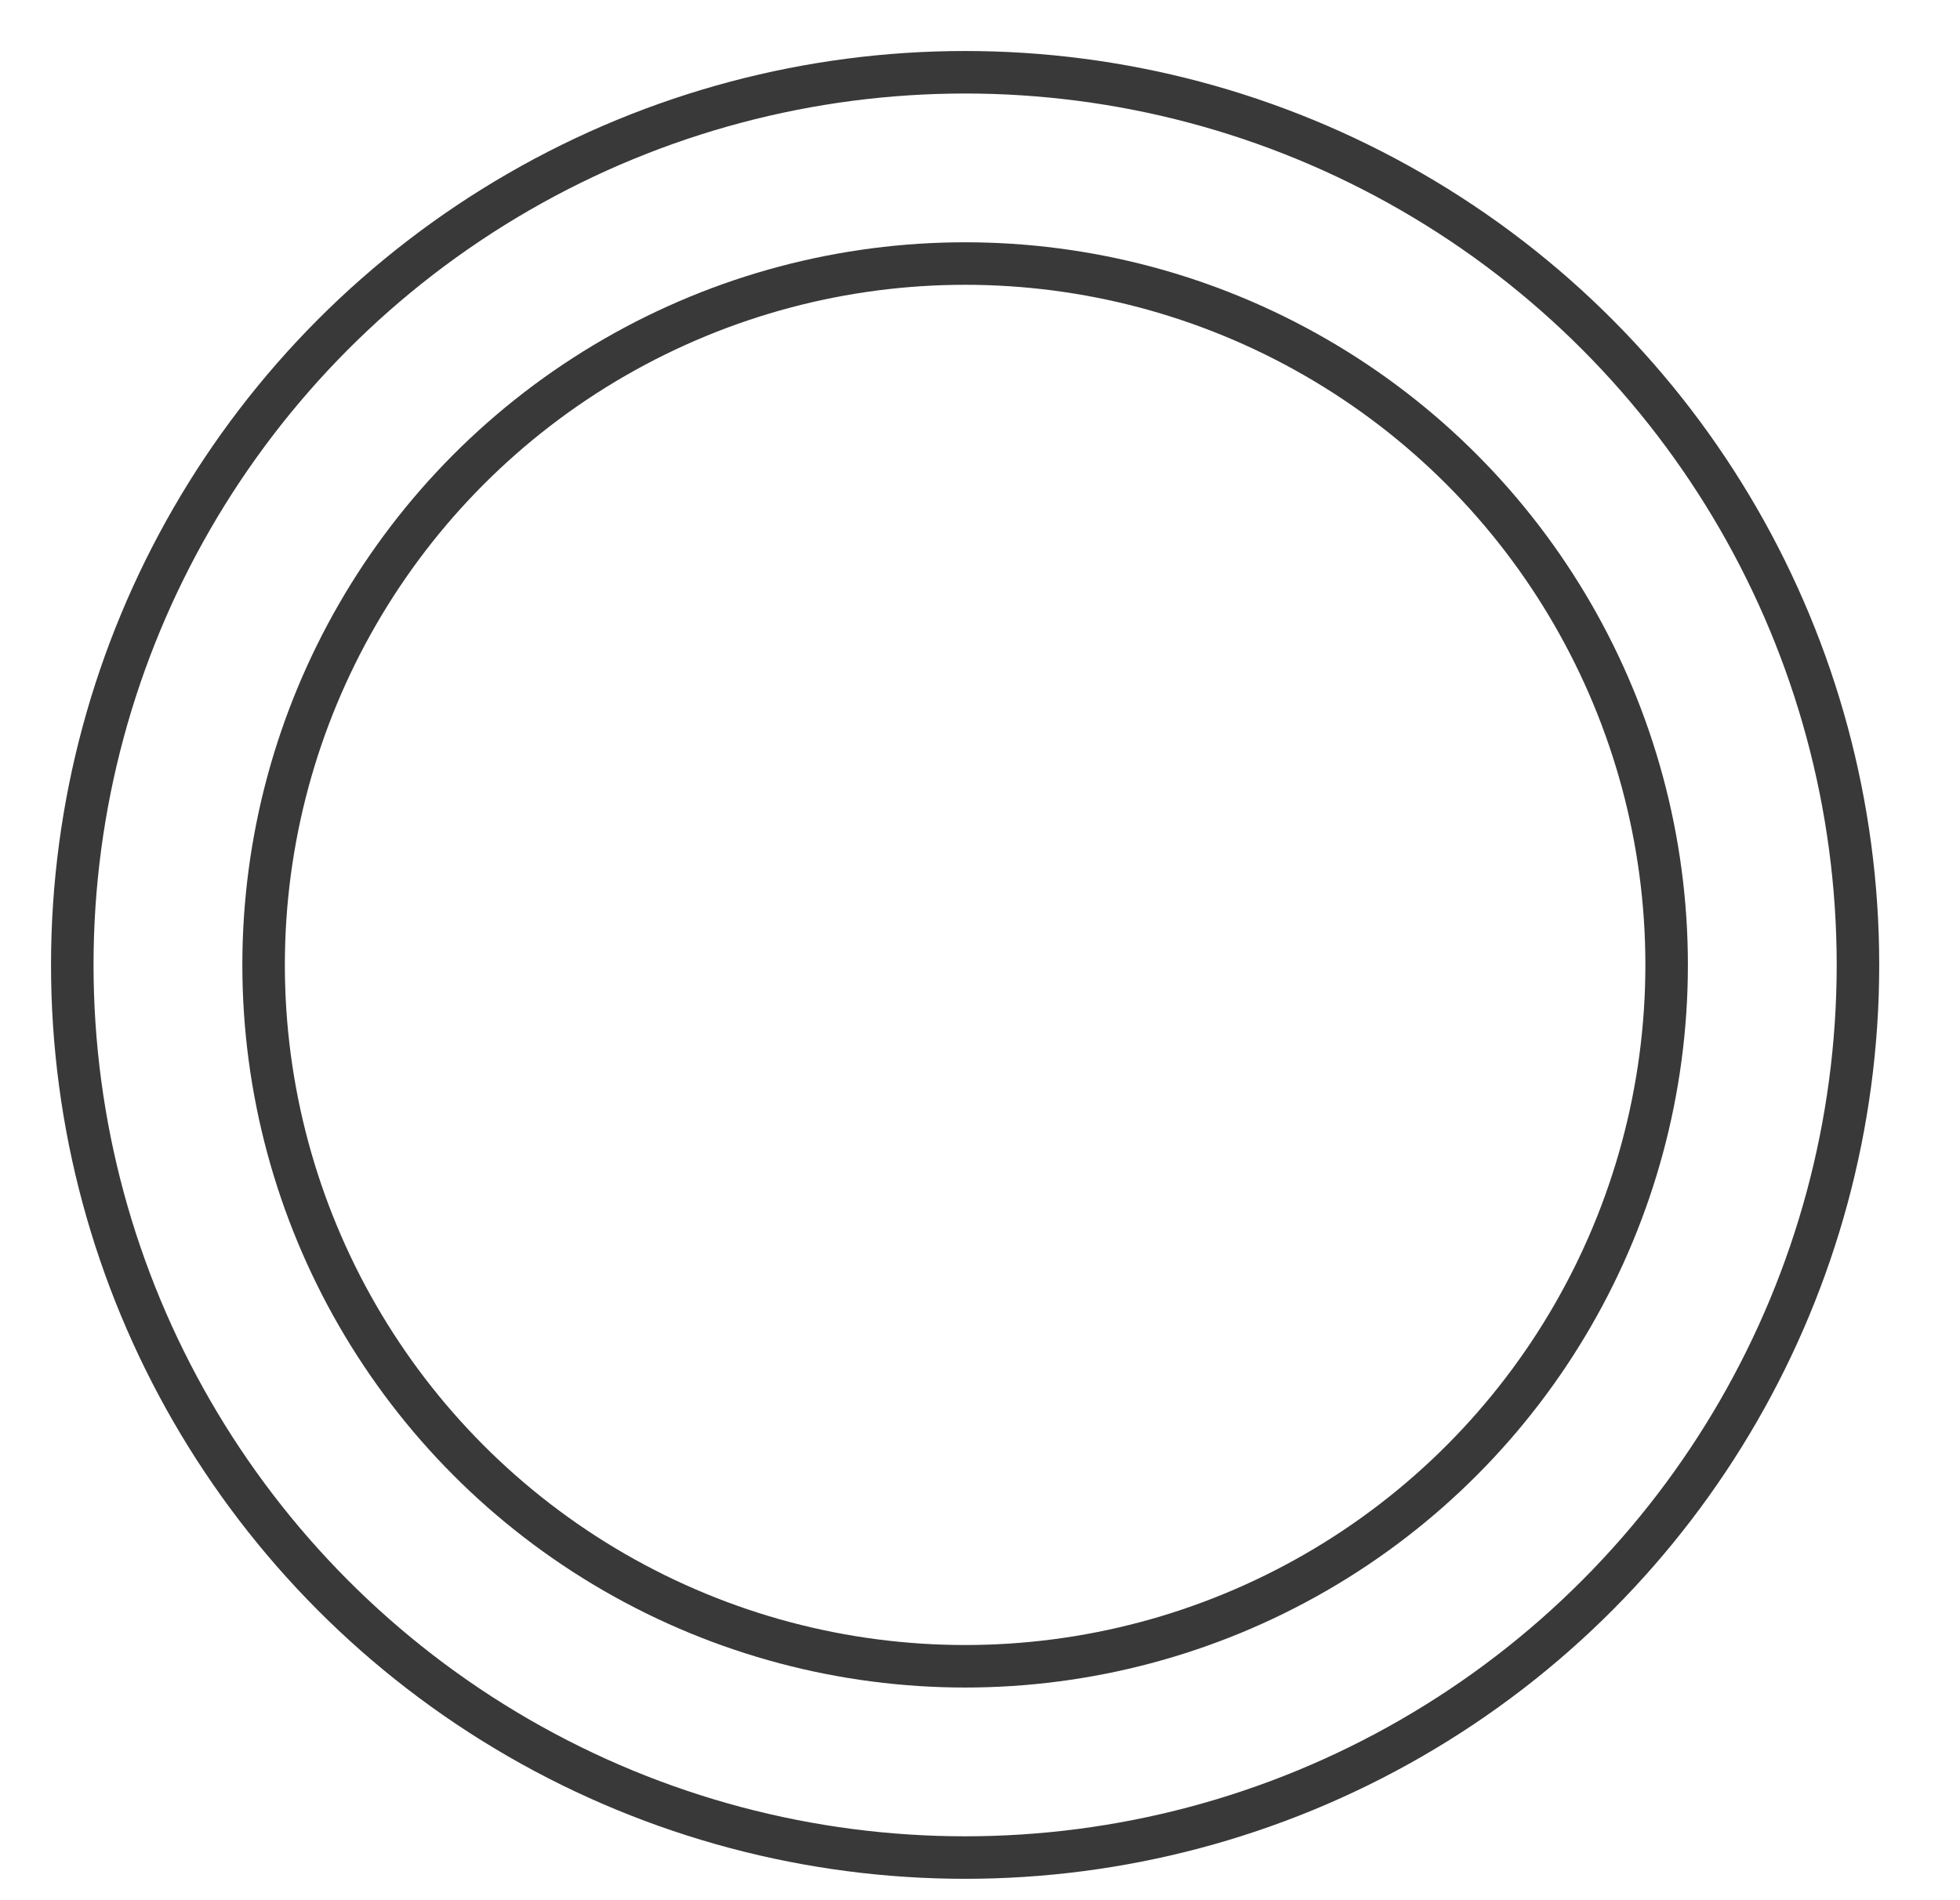
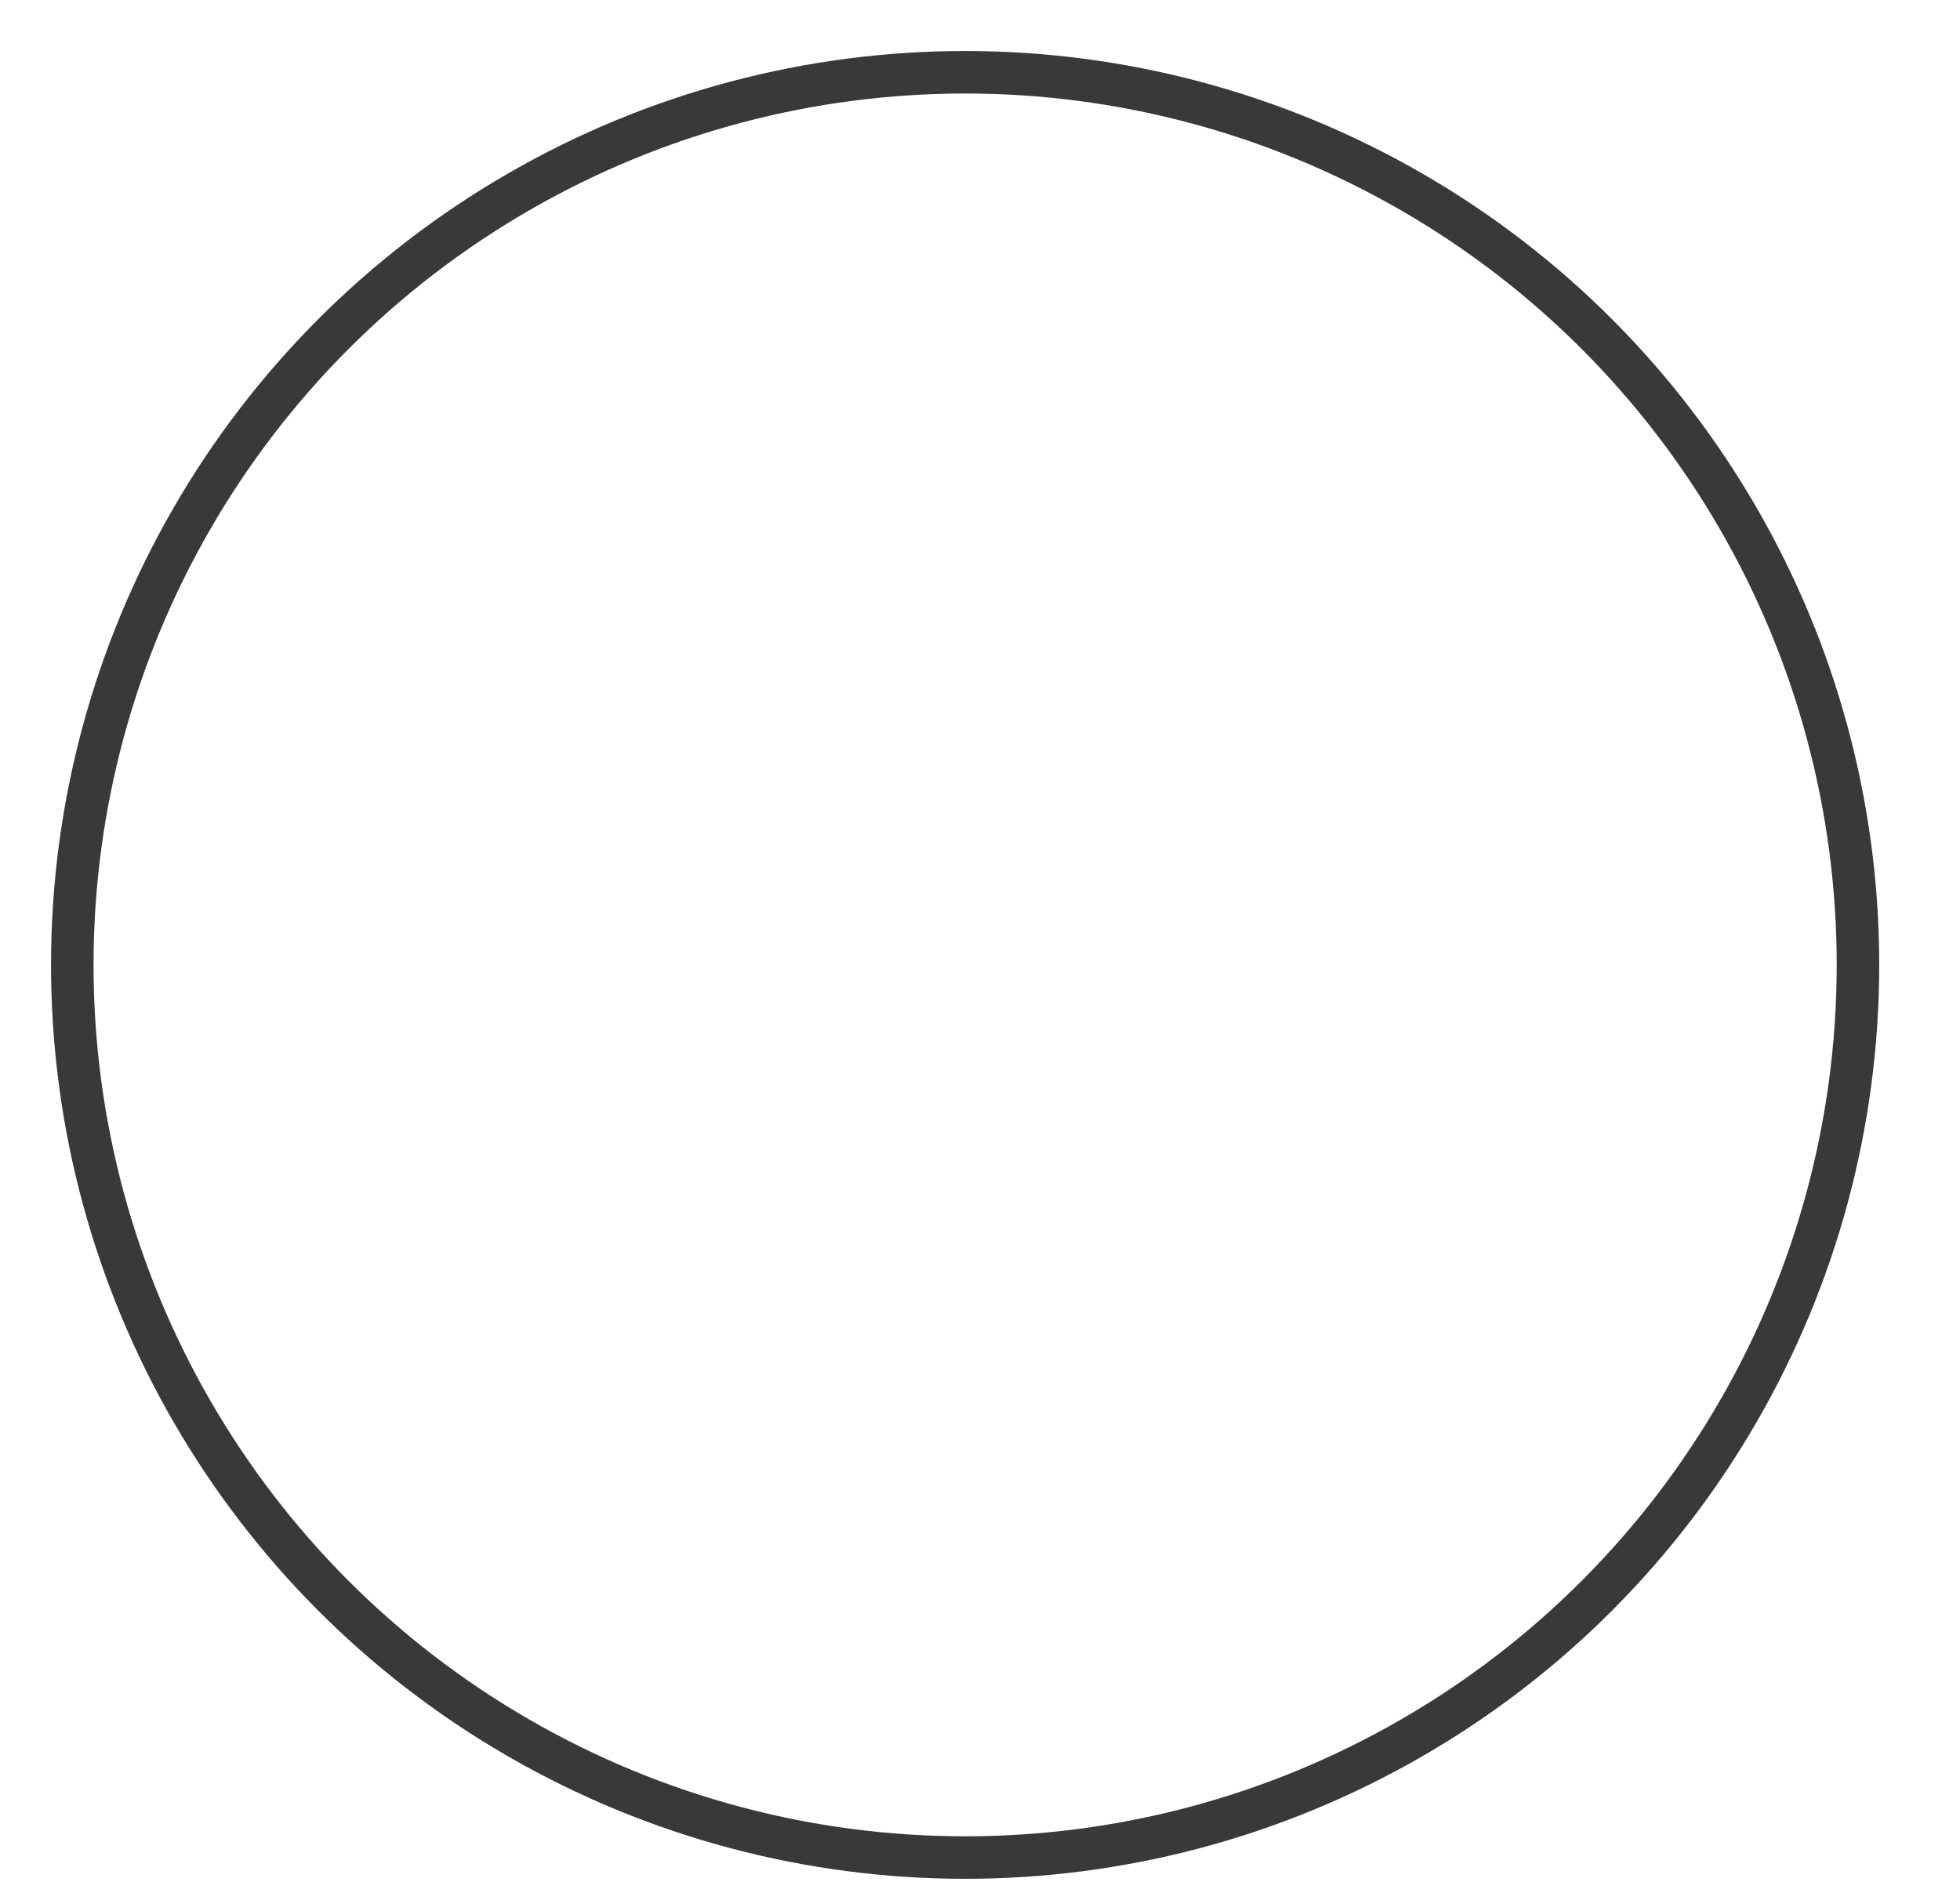
<svg xmlns="http://www.w3.org/2000/svg" version="1.1" id="Capa_1" x="0px" y="0px" viewBox="0 0 46.1 44.7" style="enable-background:new 0 0 46.1 44.7;" xml:space="preserve">
  <style type="text/css"> .st0{fill:none;stroke:#383938;stroke-miterlimit:10;} </style>
  <g>
    <circle class="st0" cx="22.7" cy="22.7" r="21" />
-     <circle class="st0" cx="22.7" cy="22.7" r="16.5" />
  </g>
</svg>